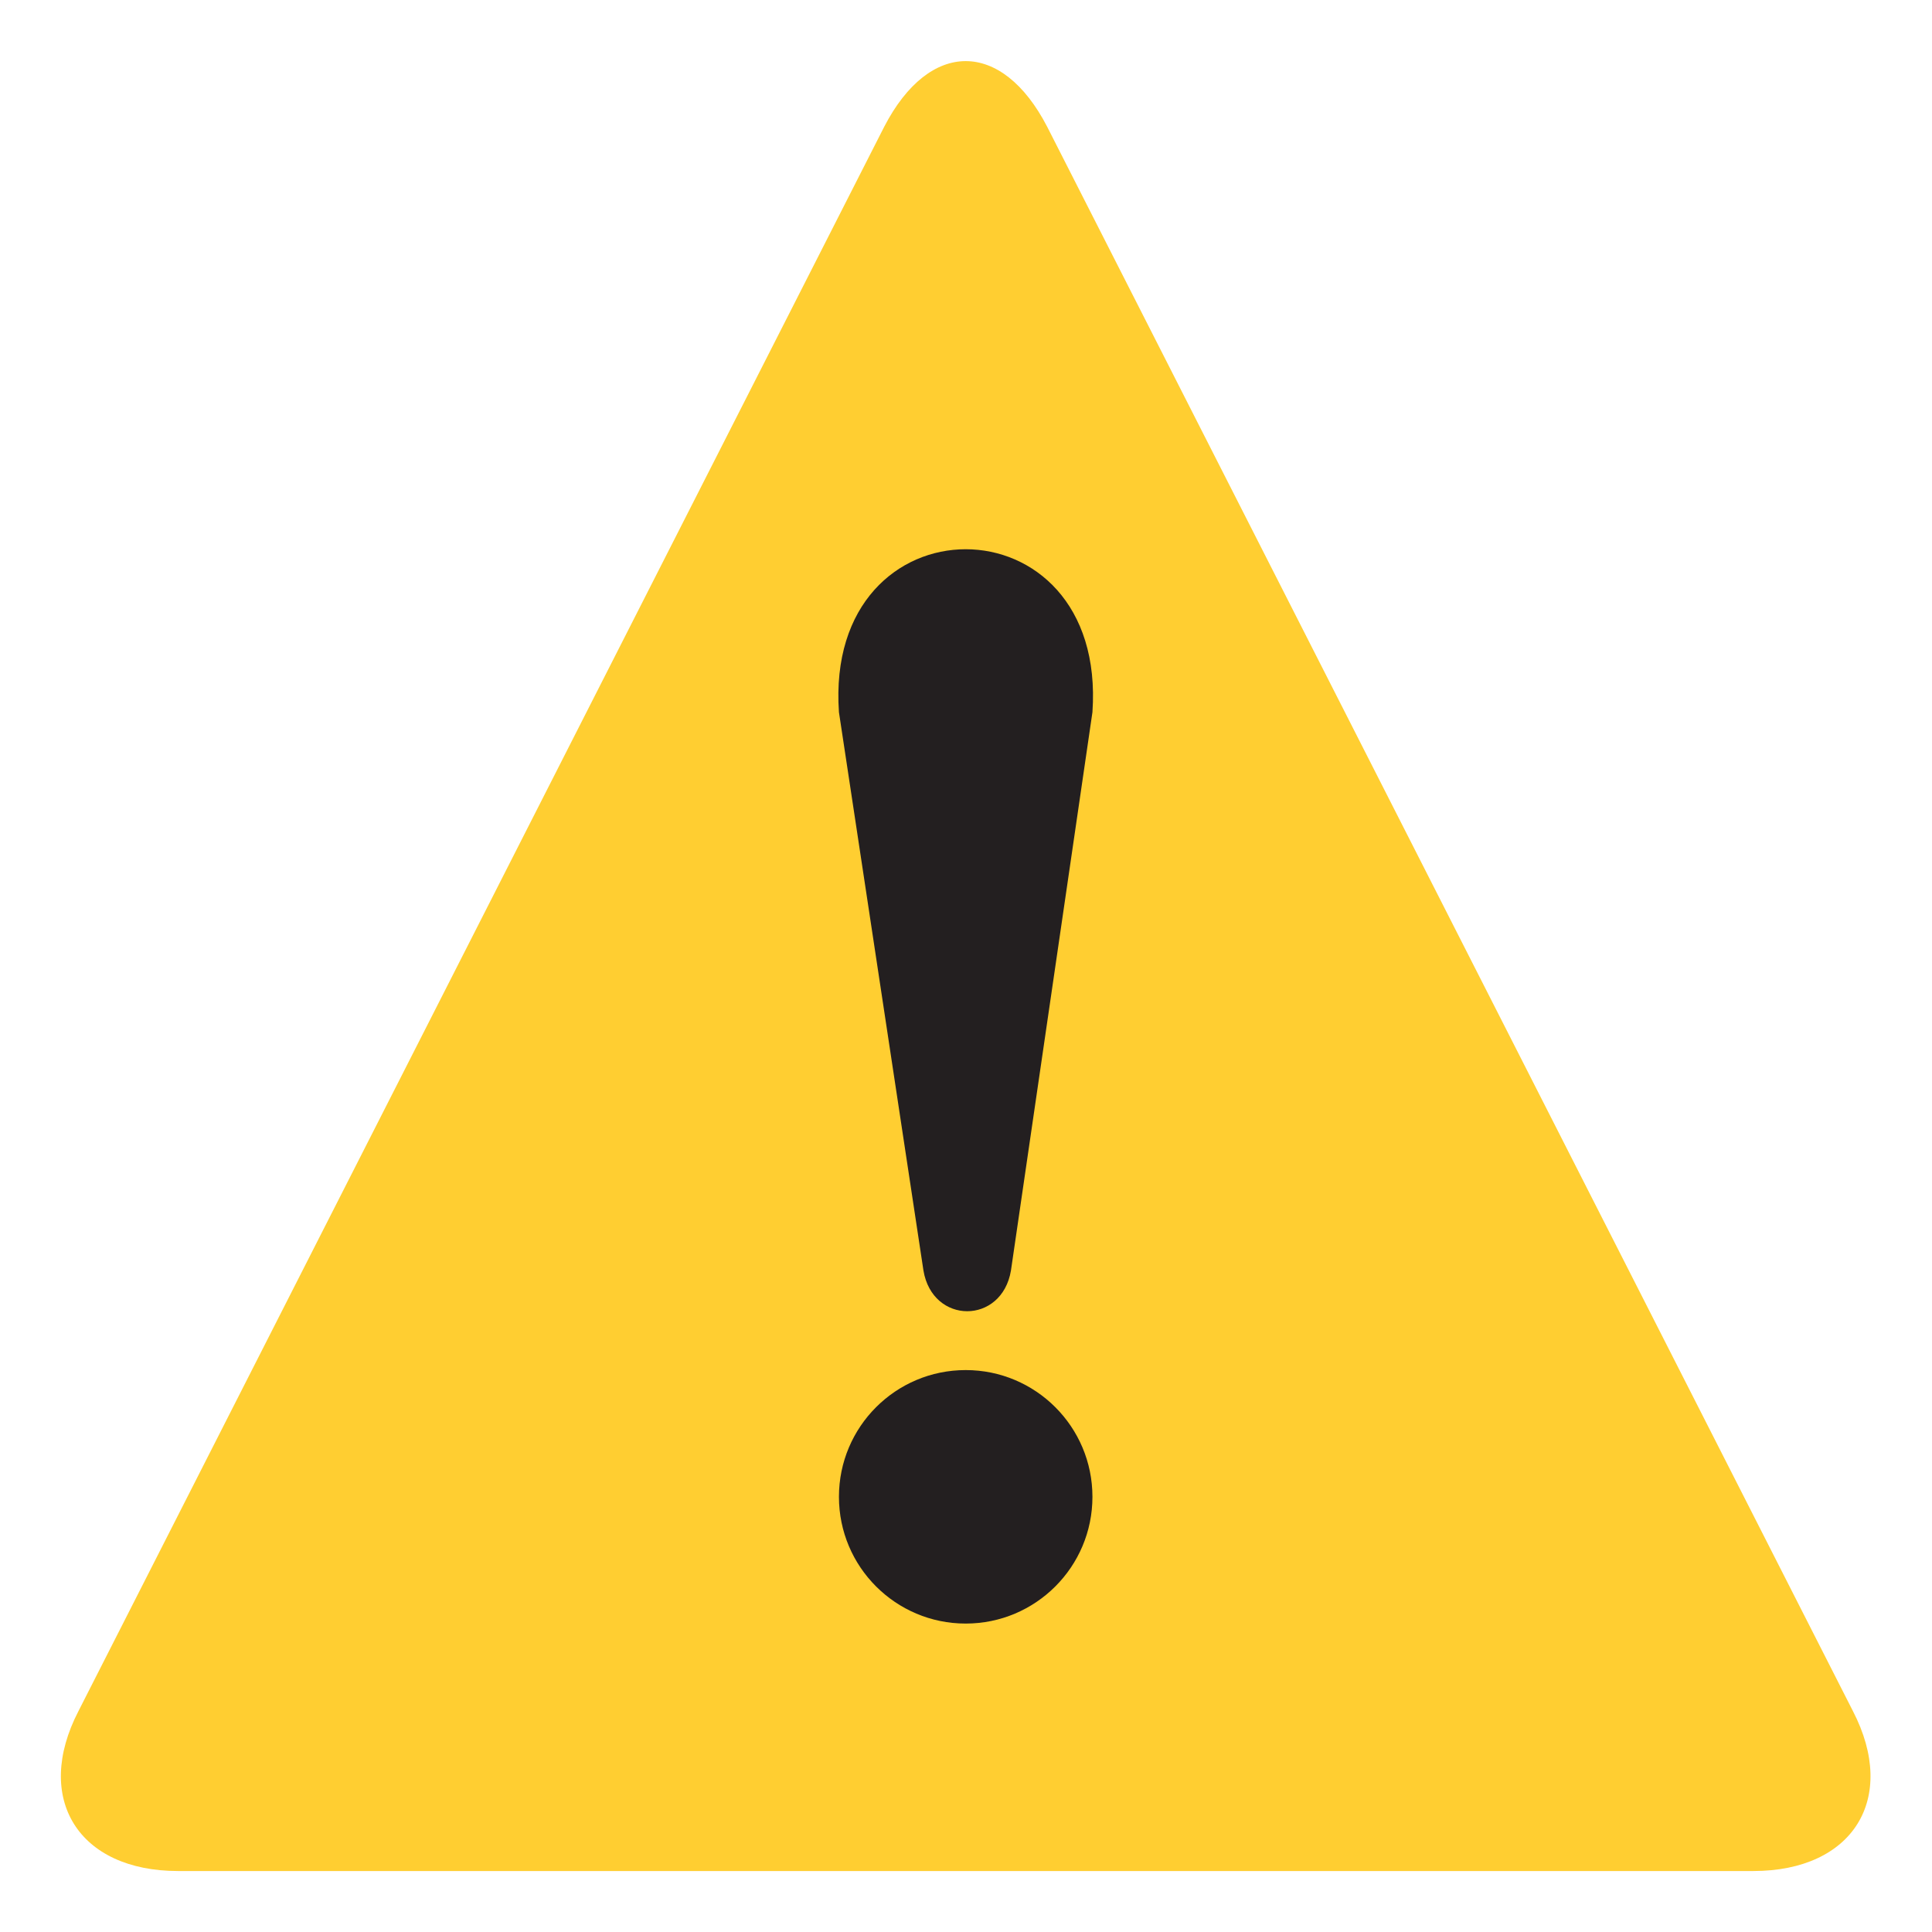
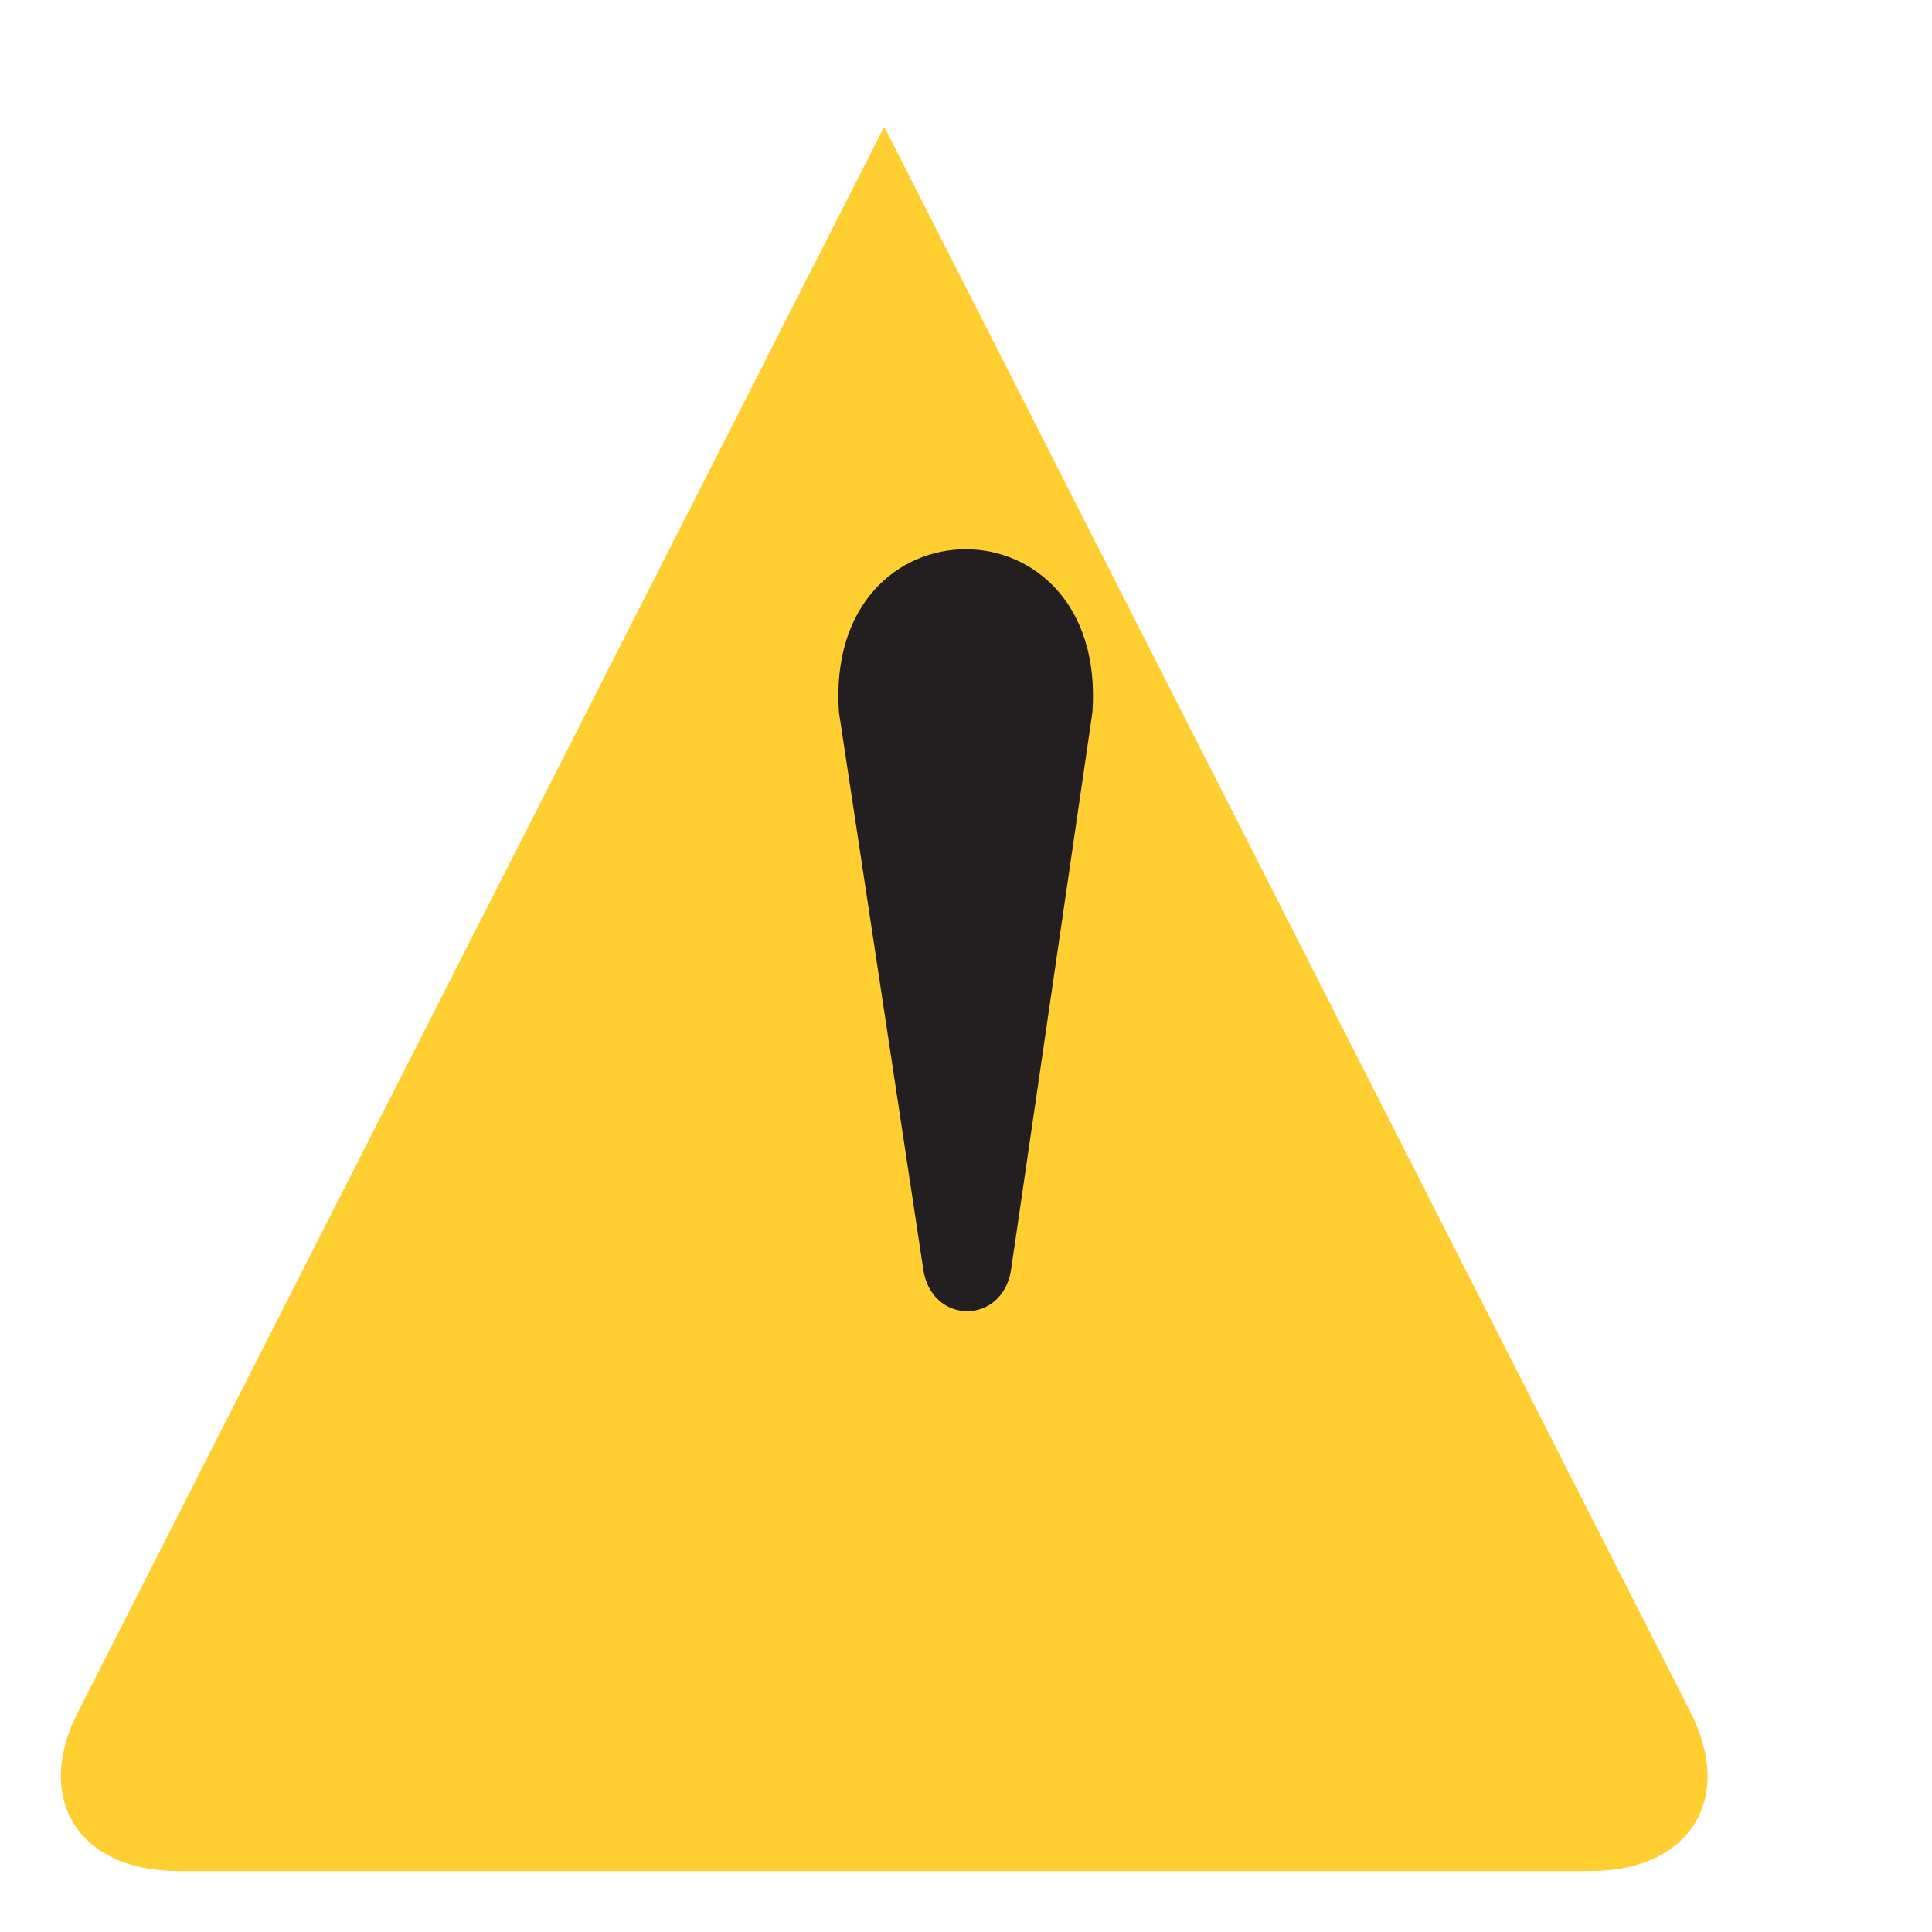
<svg xmlns="http://www.w3.org/2000/svg" xml:space="preserve" style="fill-rule:evenodd;clip-rule:evenodd;stroke-linejoin:round;stroke-miterlimit:2" viewBox="0 0 100 100">
-   <path d="M5.9 62c-3.3 0-4.8-2.4-3.3-5.3L29.3 4.2c1.5-2.9 3.9-2.9 5.4 0l26.7 52.5c1.5 2.9 0 5.3-3.3 5.3H5.9Z" style="fill:#ffce31;fill-rule:nonzero" transform="scale(1.562)" />
+   <path d="M5.9 62c-3.3 0-4.8-2.4-3.3-5.3L29.3 4.2l26.7 52.5c1.5 2.9 0 5.3-3.3 5.3H5.9Z" style="fill:#ffce31;fill-rule:nonzero" transform="scale(1.562)" />
  <path d="m27.8 23.6 2.8 18.5c.3 1.8 2.6 1.8 2.9 0l2.7-18.5c.5-7.2-8.9-7.2-8.4 0" style="fill:#231f20;fill-rule:nonzero" transform="scale(1.562)" />
-   <circle cx="32" cy="49.6" r="4.2" style="fill:#231f20" transform="scale(1.562)" />
</svg>